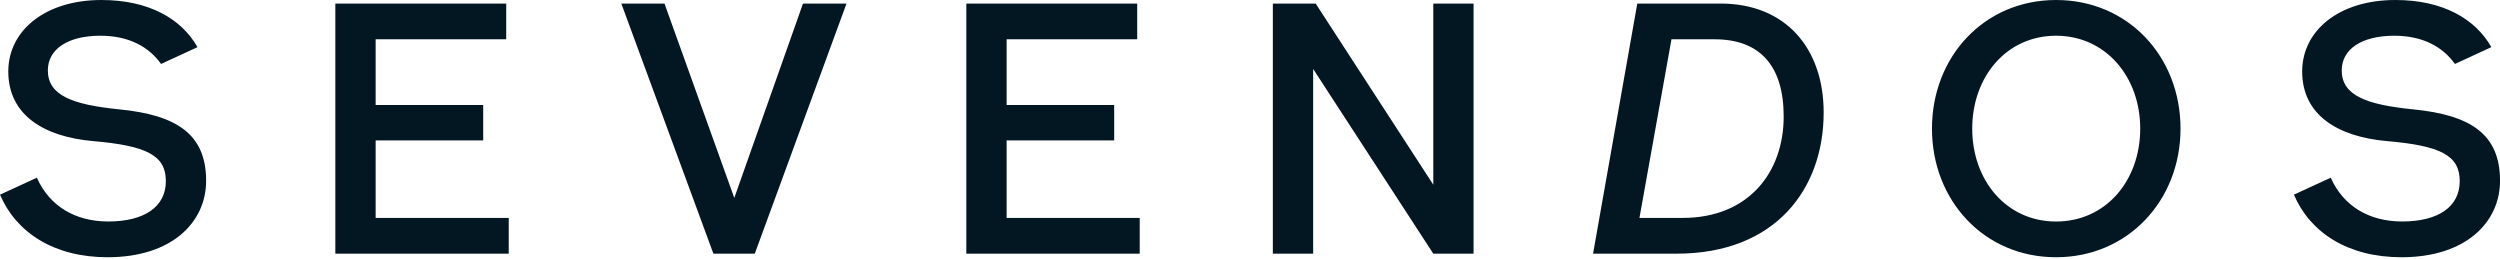
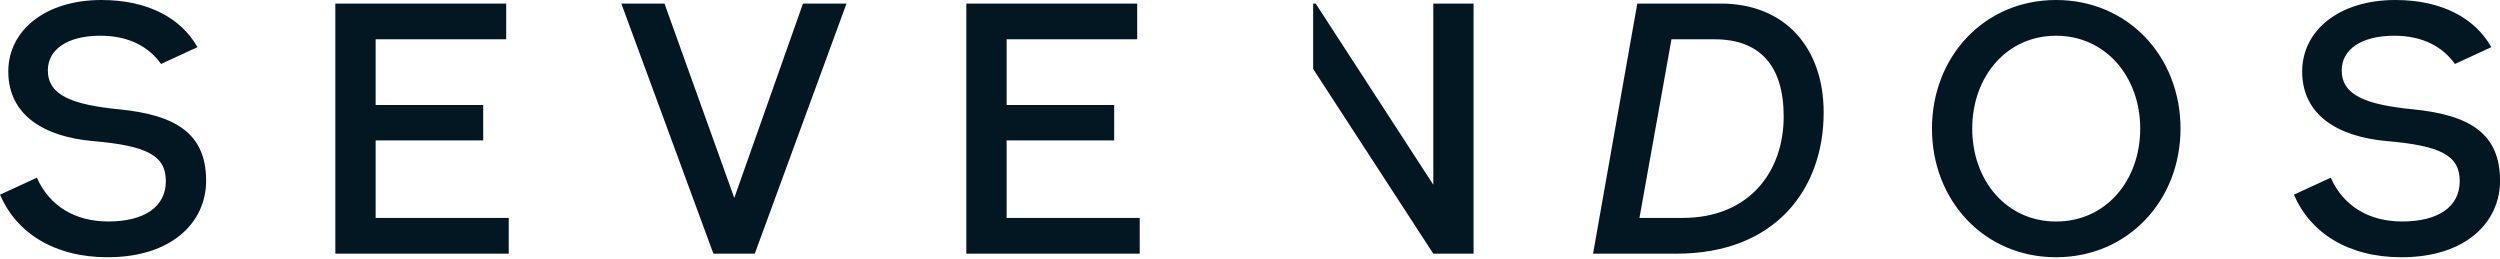
<svg xmlns="http://www.w3.org/2000/svg" width="1440" height="149" viewBox="0 0 1440 149" fill="none">
-   <path d="M422.949 114L382.744 2.056H357.887L410.922 146.116H434.753L487.582 2.056H462.519L422.949 114ZM579.818 80.884H641.766V60.491H579.818V22.633H655.024V2.056H556.601V146.117H656.479V125.54H579.818V80.884ZM825.576 106.388L757.829 2.056H733.158V146.117H756.375V39.71L825.576 146.116H848.774V2.056H825.576V106.388ZM991.148 2.056H943.074L917.601 146.117H965.675C1022.87 146.117 1050.43 108.667 1050.43 64.827C1050.43 27.58 1028.26 2.057 991.168 2.057L991.148 2.056ZM969.18 125.54H944.323L962.766 22.634H987.626C1013.53 22.634 1027.4 37.655 1027.4 67.086C1027.4 99.388 1007.1 125.521 969.18 125.521V125.54ZM1184.28 0C1142.84 0 1112.81 32.709 1112.81 74.086C1112.81 115.463 1142.84 148.172 1184.28 148.172C1225.72 148.172 1255.98 115.445 1255.98 74.086C1255.98 32.727 1225.93 0 1184.28 0ZM1184.28 127.595C1155.7 127.595 1136 103.924 1136 74.086C1136 44.247 1155.7 20.578 1184.28 20.578C1212.87 20.578 1232.77 44.248 1232.77 74.086C1232.77 103.924 1213.07 127.595 1184.28 127.595ZM68.587 62.973C41.659 60.288 27.561 54.934 27.561 40.525C27.561 28.394 38.955 20.578 57.808 20.578C74.442 20.578 85.854 27.097 92.773 36.839L113.751 27.152C104.427 10.687 85.574 0 58.442 0C25.901 0 4.774 17.688 4.774 41.155C4.774 66.251 25.288 78.808 53.669 81.272C84.55 83.958 95.533 89.514 95.533 104.331C95.533 119.148 83.096 127.576 62.377 127.576C43.171 127.576 28.401 118.575 21.24 102.349L0.019 112.129H0C9.324 133.966 31.087 148.172 61.967 148.172C99.038 148.172 118.73 128.002 118.73 104.128C118.73 77.364 101.947 66.252 68.587 62.973ZM1389.85 62.973C1362.93 60.288 1348.83 54.934 1348.83 40.525C1348.83 28.394 1360.23 20.578 1379.08 20.578C1395.71 20.578 1407.12 27.097 1414.04 36.839L1435.02 27.152C1425.7 10.687 1406.84 0 1379.71 0C1347.17 0 1326.05 17.688 1326.05 41.155C1326.05 66.251 1346.56 78.808 1374.94 81.272C1405.82 83.958 1416.8 89.514 1416.8 104.331C1416.8 119.148 1404.37 127.576 1383.65 127.576C1364.44 127.576 1349.67 118.575 1342.51 102.349L1321.29 112.129C1330.62 133.966 1352.37 148.172 1383.26 148.172C1420.33 148.172 1440.02 128.002 1440.02 104.128C1440.02 77.364 1423.24 66.251 1389.87 62.972L1389.85 62.973ZM216.371 80.884H278.319V60.491H216.371V22.633H291.577V2.056H193.155V146.117H293.031V125.54H216.371V80.884Z" fill="#031723" />
+   <path d="M422.949 114L382.744 2.056H357.887L410.922 146.116H434.753L487.582 2.056H462.519L422.949 114ZM579.818 80.884H641.766V60.491H579.818V22.633H655.024V2.056H556.601V146.117H656.479V125.54H579.818V80.884ZM825.576 106.388L757.829 2.056H733.158H756.375V39.71L825.576 146.116H848.774V2.056H825.576V106.388ZM991.148 2.056H943.074L917.601 146.117H965.675C1022.87 146.117 1050.43 108.667 1050.43 64.827C1050.43 27.58 1028.26 2.057 991.168 2.057L991.148 2.056ZM969.18 125.54H944.323L962.766 22.634H987.626C1013.53 22.634 1027.4 37.655 1027.4 67.086C1027.4 99.388 1007.1 125.521 969.18 125.521V125.54ZM1184.28 0C1142.84 0 1112.81 32.709 1112.81 74.086C1112.81 115.463 1142.84 148.172 1184.28 148.172C1225.72 148.172 1255.98 115.445 1255.98 74.086C1255.98 32.727 1225.93 0 1184.28 0ZM1184.28 127.595C1155.7 127.595 1136 103.924 1136 74.086C1136 44.247 1155.7 20.578 1184.28 20.578C1212.87 20.578 1232.77 44.248 1232.77 74.086C1232.77 103.924 1213.07 127.595 1184.28 127.595ZM68.587 62.973C41.659 60.288 27.561 54.934 27.561 40.525C27.561 28.394 38.955 20.578 57.808 20.578C74.442 20.578 85.854 27.097 92.773 36.839L113.751 27.152C104.427 10.687 85.574 0 58.442 0C25.901 0 4.774 17.688 4.774 41.155C4.774 66.251 25.288 78.808 53.669 81.272C84.55 83.958 95.533 89.514 95.533 104.331C95.533 119.148 83.096 127.576 62.377 127.576C43.171 127.576 28.401 118.575 21.24 102.349L0.019 112.129H0C9.324 133.966 31.087 148.172 61.967 148.172C99.038 148.172 118.73 128.002 118.73 104.128C118.73 77.364 101.947 66.252 68.587 62.973ZM1389.85 62.973C1362.93 60.288 1348.83 54.934 1348.83 40.525C1348.83 28.394 1360.23 20.578 1379.08 20.578C1395.71 20.578 1407.12 27.097 1414.04 36.839L1435.02 27.152C1425.7 10.687 1406.84 0 1379.71 0C1347.17 0 1326.05 17.688 1326.05 41.155C1326.05 66.251 1346.56 78.808 1374.94 81.272C1405.82 83.958 1416.8 89.514 1416.8 104.331C1416.8 119.148 1404.37 127.576 1383.65 127.576C1364.44 127.576 1349.67 118.575 1342.51 102.349L1321.29 112.129C1330.62 133.966 1352.37 148.172 1383.26 148.172C1420.33 148.172 1440.02 128.002 1440.02 104.128C1440.02 77.364 1423.24 66.251 1389.87 62.972L1389.85 62.973ZM216.371 80.884H278.319V60.491H216.371V22.633H291.577V2.056H193.155V146.117H293.031V125.54H216.371V80.884Z" fill="#031723" />
</svg>